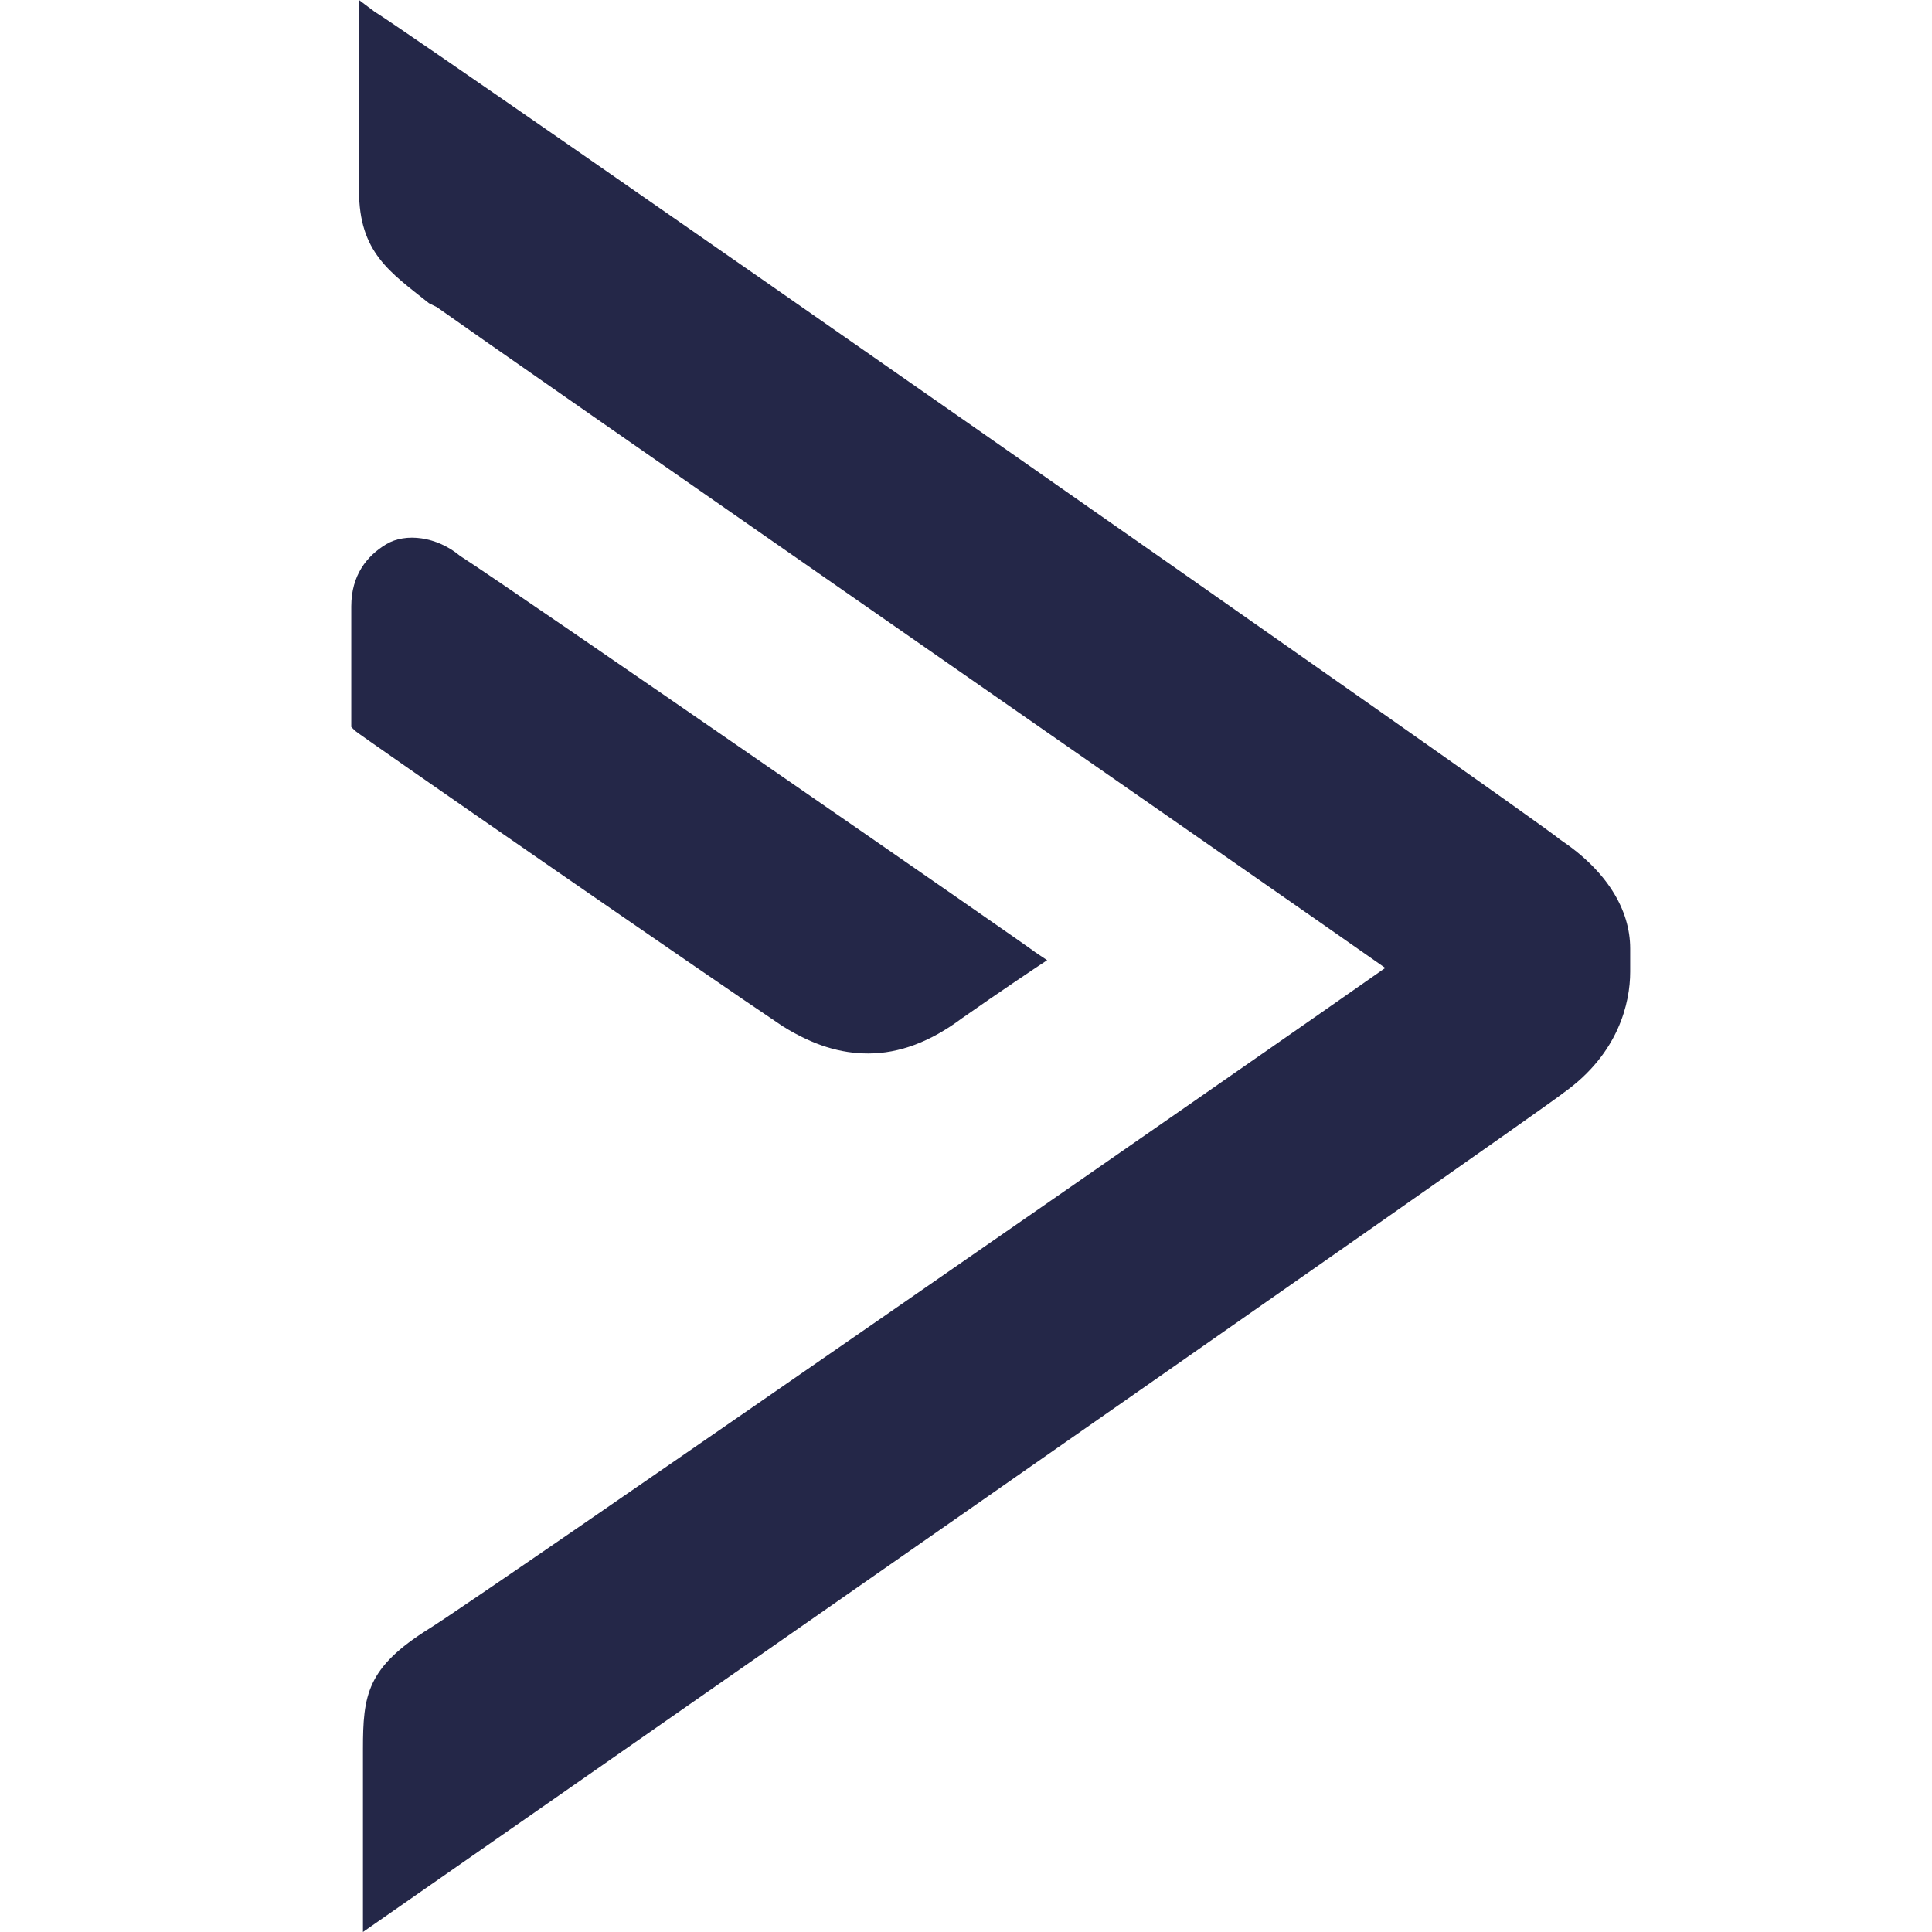
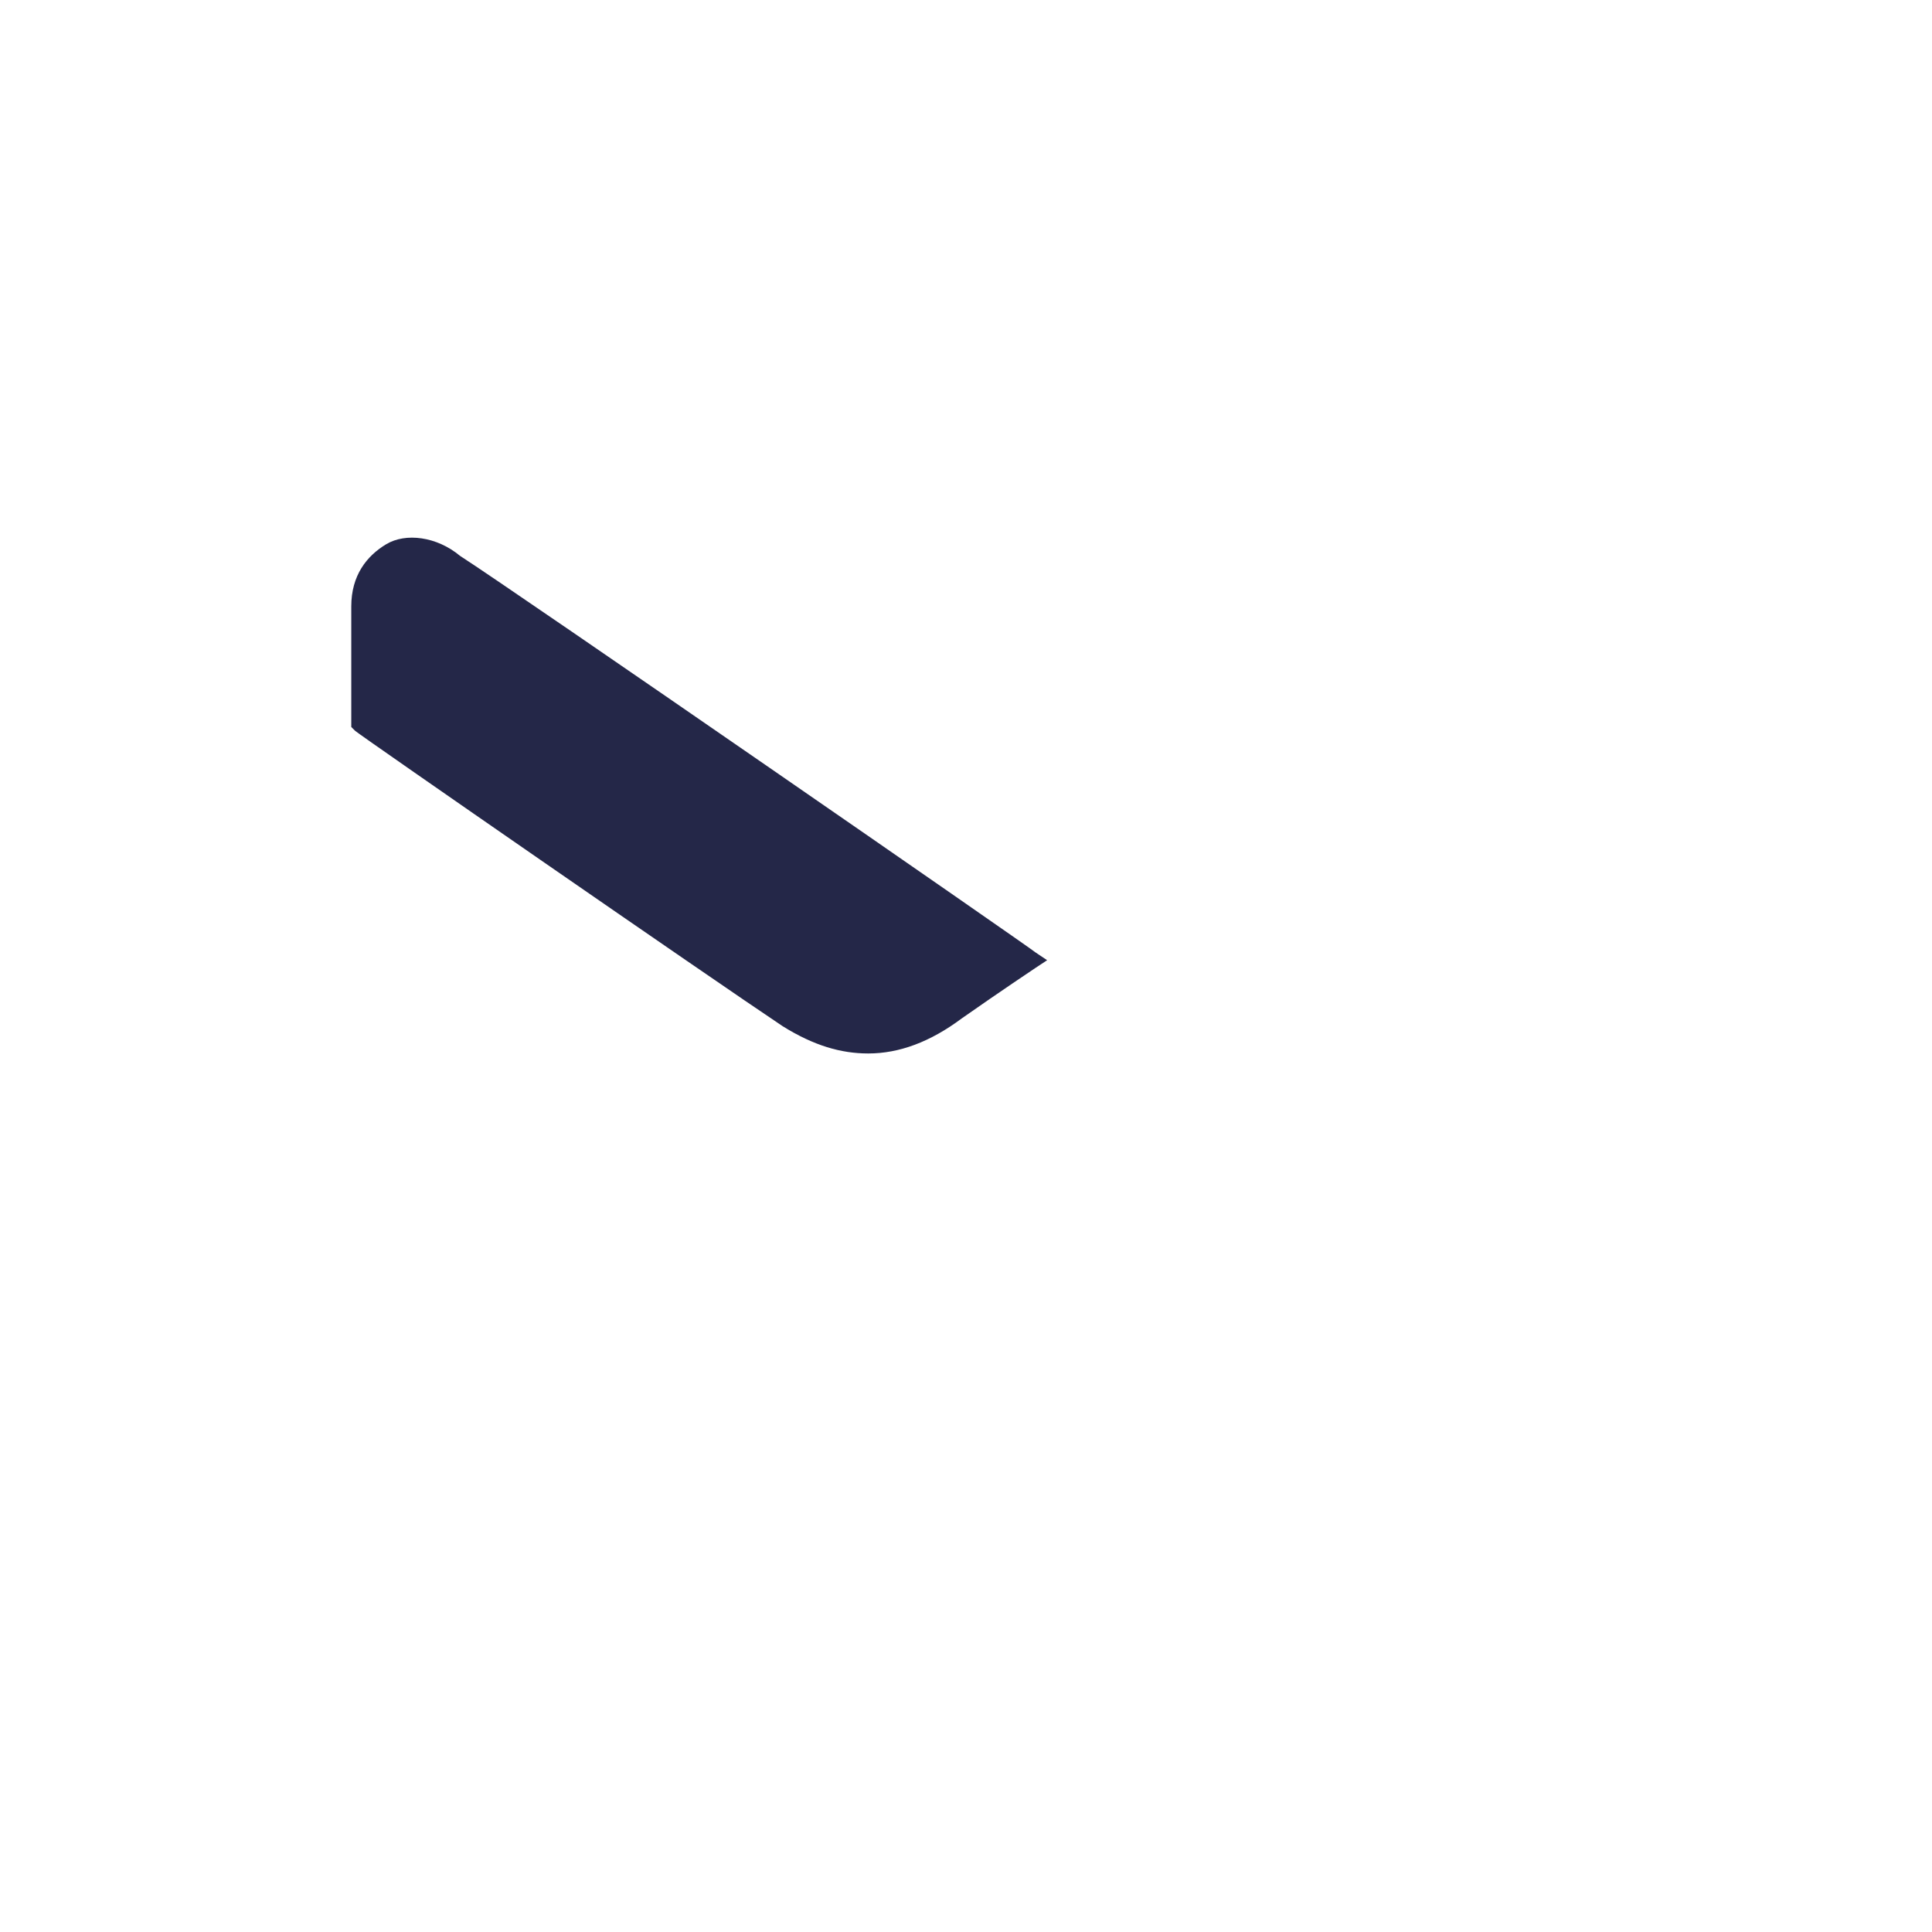
<svg xmlns="http://www.w3.org/2000/svg" width="22" height="22" viewBox="0 0 22 22" fill="none">
-   <path d="M17.766 9.561C17.456 9.296 4.841 0.487 4.265 0.133L4.088 0V2.169C4.088 2.877 4.442 3.099 4.885 3.453L4.974 3.497C5.593 3.94 14.579 10.181 15.774 11.022C14.579 11.863 5.461 18.193 4.885 18.547C4.177 18.99 4.133 19.3 4.133 19.919V22C4.133 22 17.545 12.66 17.811 12.439C18.43 11.996 18.563 11.421 18.563 11.066V10.801C18.563 10.358 18.297 9.916 17.766 9.561V9.561Z" fill="#242748" />
  <path d="M9.887 11.996C10.241 11.996 10.595 11.863 10.95 11.598C11.392 11.288 11.791 11.022 11.791 11.022L11.924 10.934L11.791 10.845C11.746 10.801 5.859 6.728 5.239 6.33C4.974 6.109 4.62 6.064 4.398 6.197C4.177 6.33 4 6.551 4 6.905V8.278L4.044 8.322C4.089 8.366 8.117 11.155 8.913 11.686C9.268 11.907 9.577 11.996 9.887 11.996L9.887 11.996Z" fill="#242748" />
</svg>